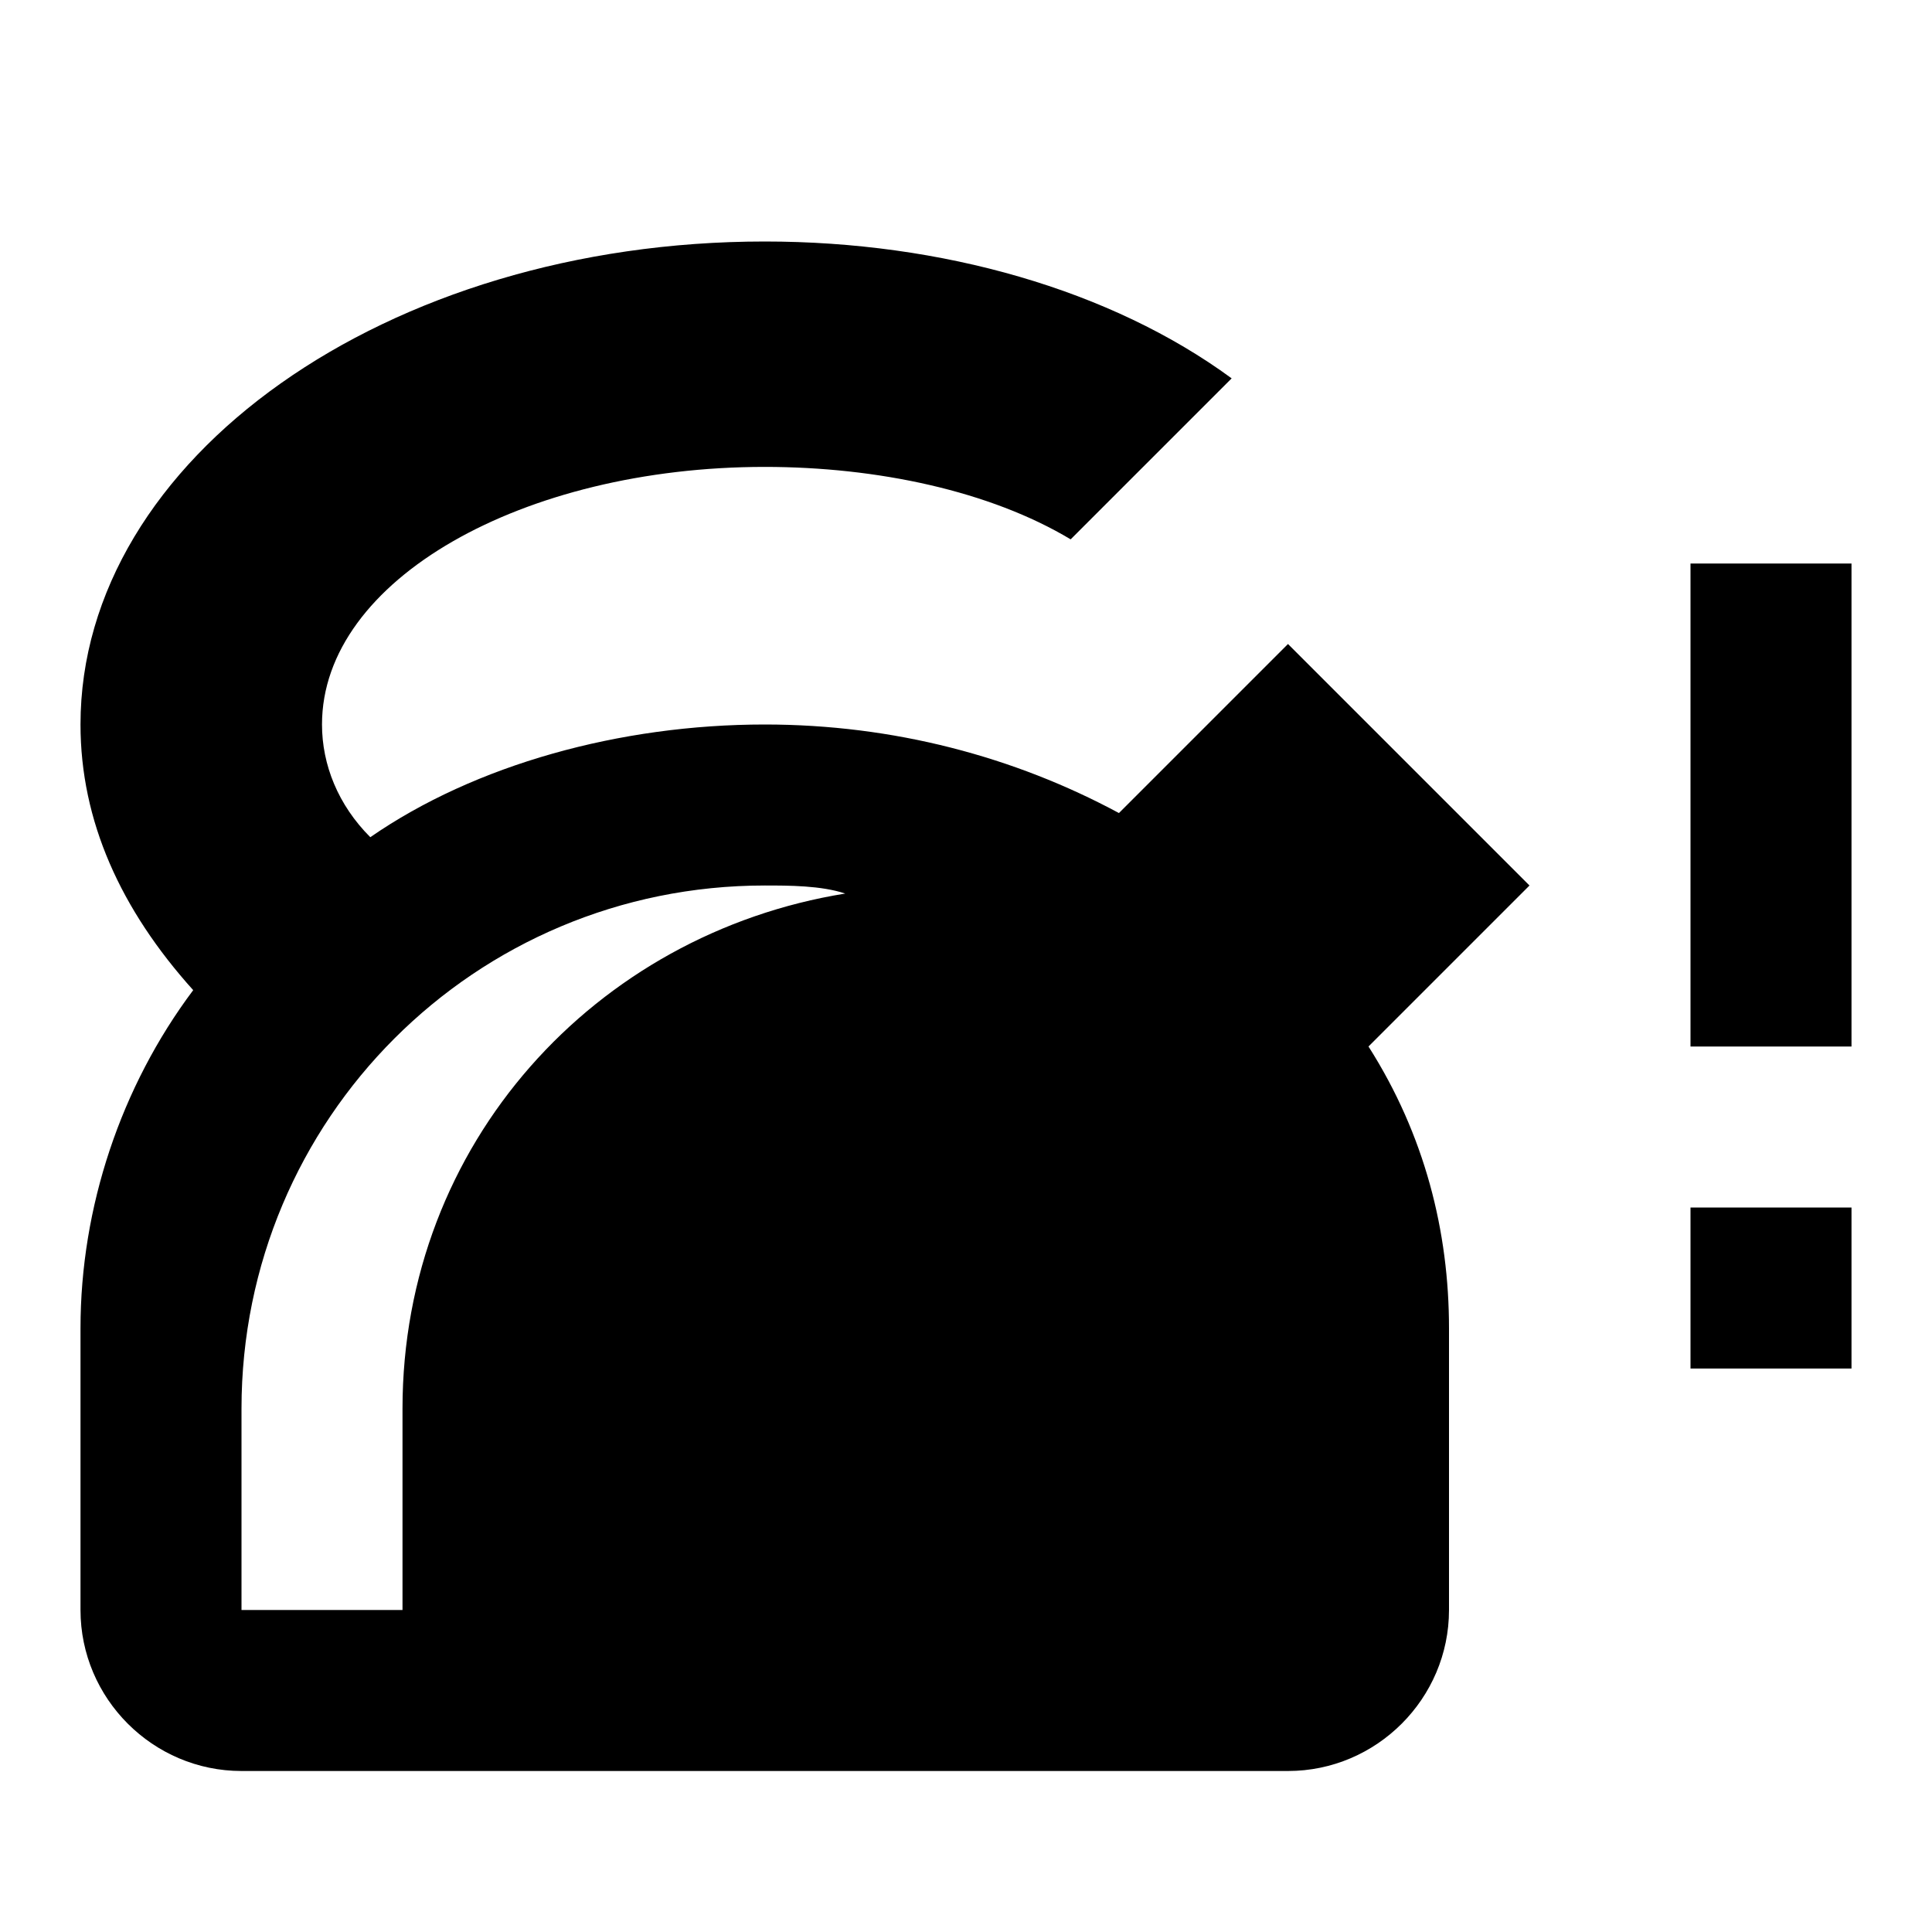
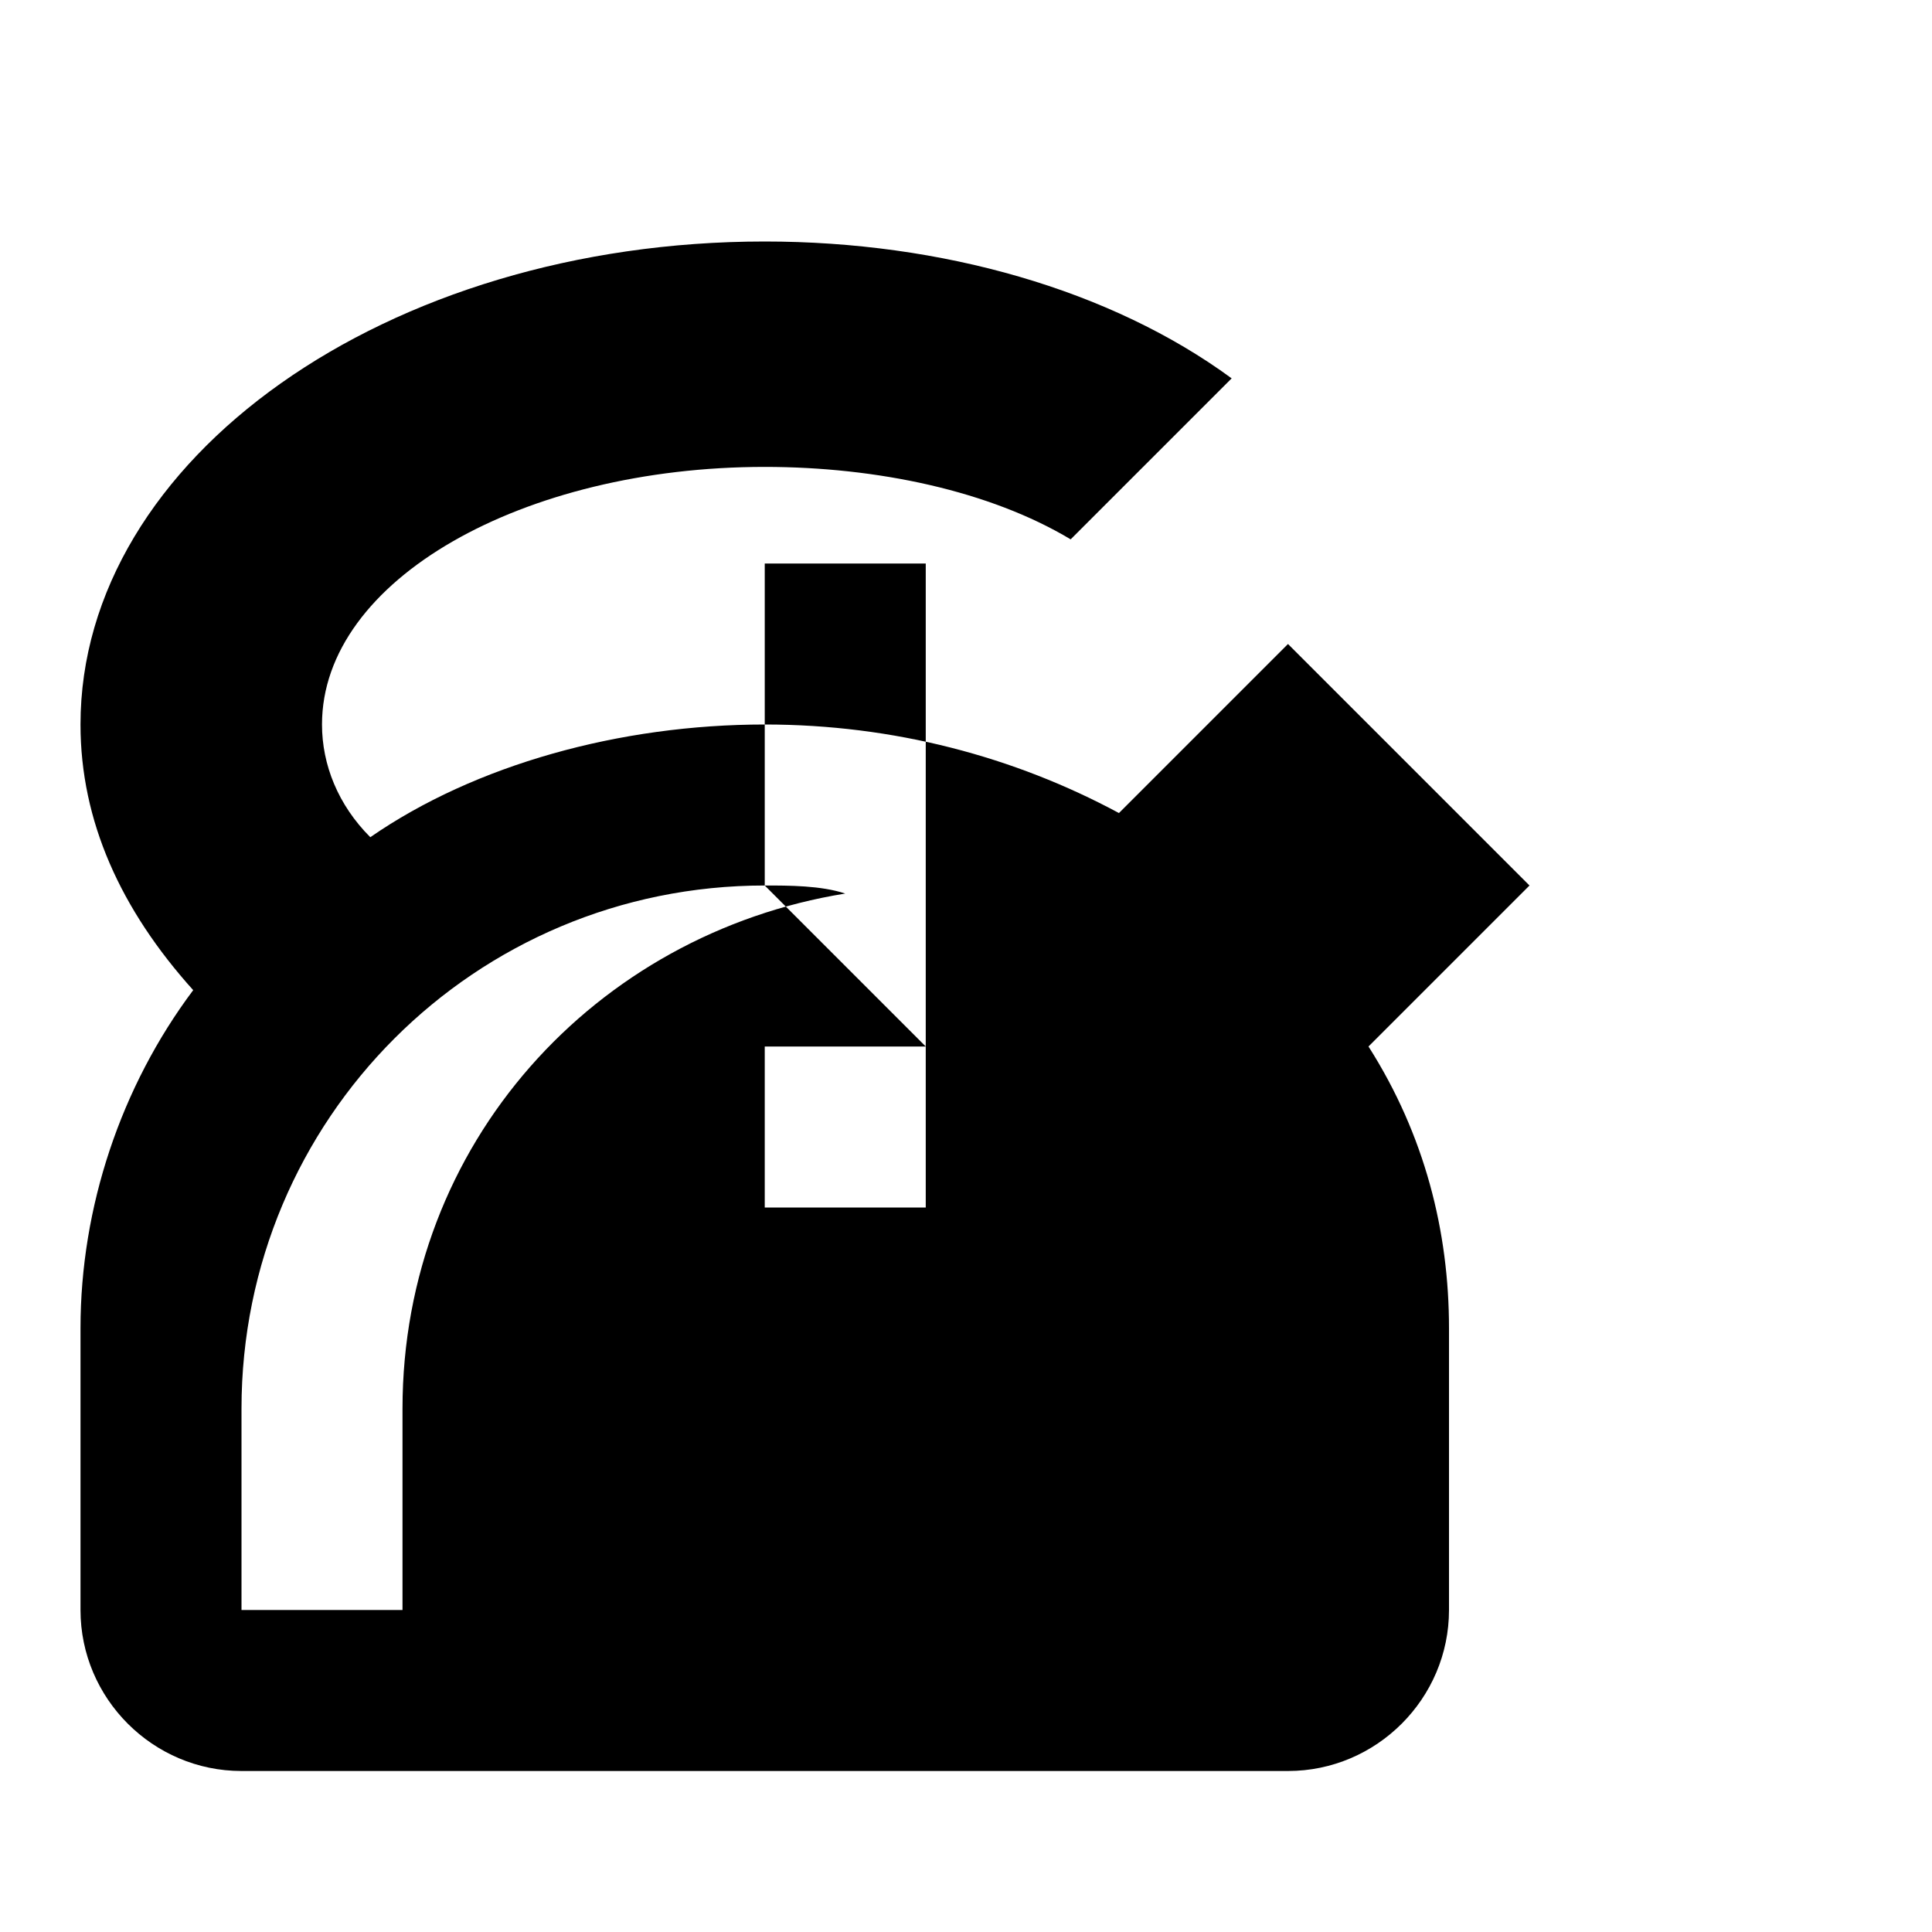
<svg xmlns="http://www.w3.org/2000/svg" width="800" height="800" viewBox="0 0 24 24">
-   <path fill="currentColor" d="M9.5 3C4.8 3 1 5.7 1 9c0 1.2.5 2.3 1.4 3.3C1.5 13.5 1 15 1 16.5V20c0 1.1.9 2 2 2h13c1.1 0 2-.9 2-2v-3.5c0-1.2-.3-2.4-1-3.5l2-2l-3-3l-2.1 2.1C12.6 9.4 11.1 9 9.5 9c-1.8 0-3.6.5-4.9 1.4C4.2 10 4 9.5 4 9c0-1.8 2.5-3.2 5.5-3.2c1.4 0 2.8.3 3.8.9l2-2C13.8 3.6 11.7 3 9.5 3m0 8c.3 0 .7 0 1 .1c-3.1.5-5.5 3.1-5.5 6.4V20H3v-2.5C3 13.9 5.9 11 9.5 11M21 13V7h2v6zm0 4v-2h2v2z" />
+   <path fill="currentColor" d="M9.5 3C4.8 3 1 5.7 1 9c0 1.2.5 2.3 1.4 3.3C1.5 13.5 1 15 1 16.5V20c0 1.1.9 2 2 2h13c1.1 0 2-.9 2-2v-3.5c0-1.2-.3-2.4-1-3.5l2-2l-3-3l-2.1 2.1C12.6 9.4 11.1 9 9.5 9c-1.8 0-3.6.5-4.9 1.4C4.2 10 4 9.5 4 9c0-1.8 2.5-3.2 5.5-3.2c1.4 0 2.8.3 3.8.9l2-2C13.8 3.6 11.7 3 9.5 3m0 8c.3 0 .7 0 1 .1c-3.1.5-5.5 3.1-5.5 6.4V20H3v-2.5C3 13.9 5.9 11 9.5 11V7h2v6zm0 4v-2h2v2z" />
</svg>